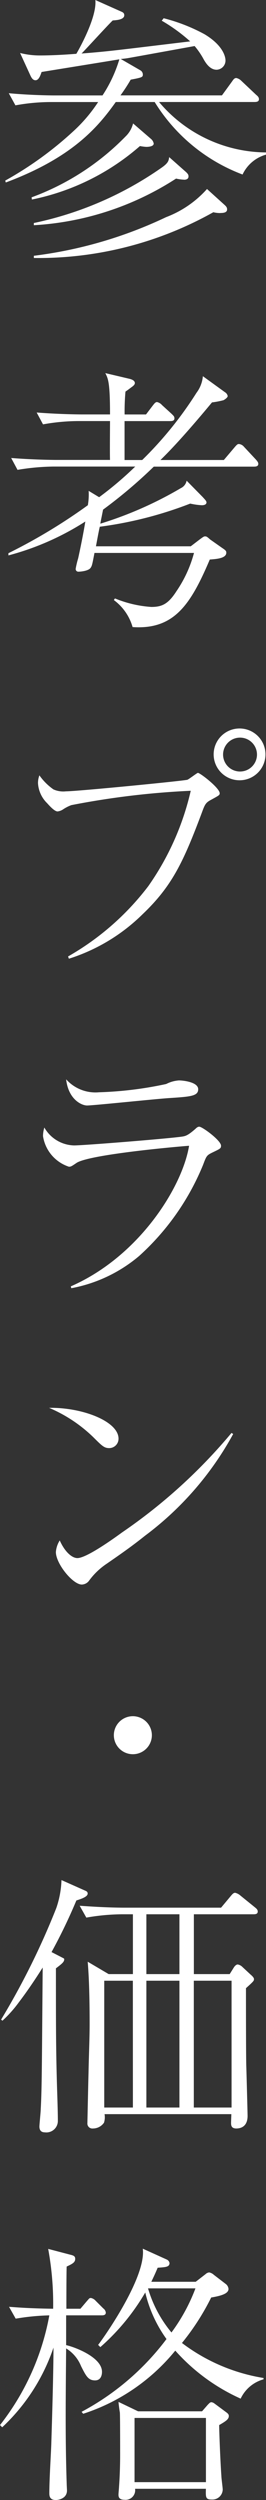
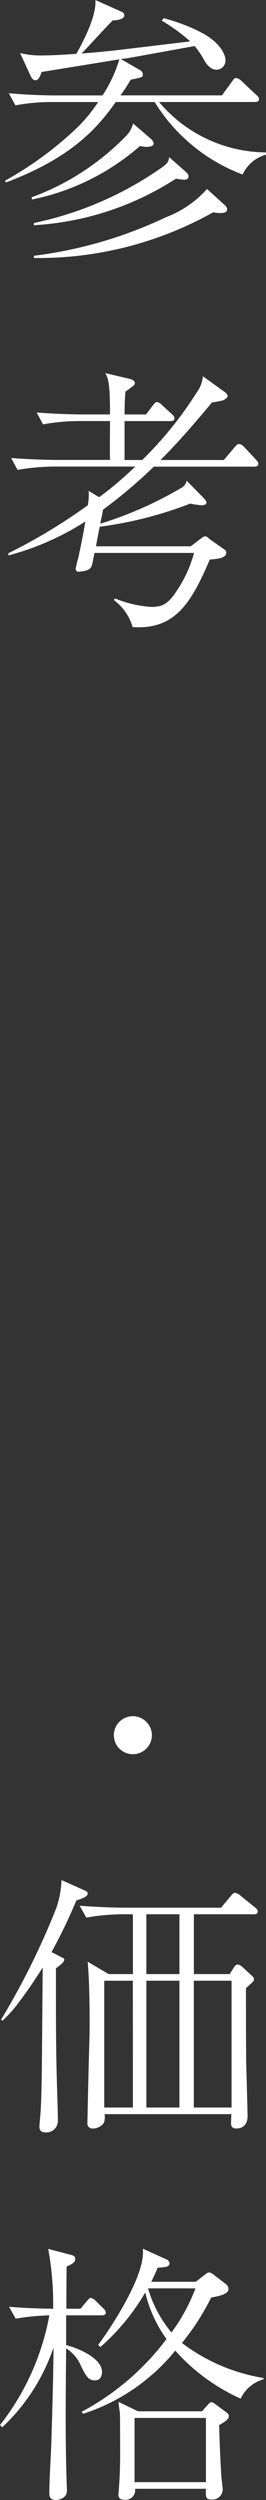
<svg xmlns="http://www.w3.org/2000/svg" width="19.955" height="187.549" viewBox="0 0 19.955 187.549">
  <rect x="0" y="0" width="19.955" height="187.549" fill="#333333" stroke="none" />
  <g id="Group_28" data-name="Group 28" transform="translate(0)">
    <path id="Path_94" data-name="Path 94" d="M139.446,13.092a13.22,13.22,0,0,1-6.594-5.439h-2.918c-1.323,1.861-3.226,4.156-8.251,6.037l-.041-.143a26.453,26.453,0,0,0,5.108-3.7,11.4,11.4,0,0,0,1.862-2.192h-3.537a14.718,14.718,0,0,0-2.668.248l-.5-.91c1.552.145,3.061.166,3.456.166h3.576a10.269,10.269,0,0,0,1.264-2.709c-1.366.226-4.7.764-5.834.95-.062.166-.186.621-.455.621-.207,0-.31-.207-.372-.331l-.786-1.716a5.877,5.877,0,0,0,1.509.186c.89,0,1.945-.062,2.712-.124.267-.455,1.549-2.773,1.426-4.033l1.945.869c.1.041.224.1.224.269,0,.331-.557.371-.867.393-.391.372-1.985,2.13-2.337,2.481,2.088-.166,2.3-.207,8.148-.91a12.594,12.594,0,0,0-2.133-1.552l.145-.185a13.206,13.206,0,0,1,3.064,1.2c1.511.91,1.573,1.819,1.573,1.964a.691.691,0,0,1-.666.7c-.516,0-.824-.536-.95-.743a5.808,5.808,0,0,0-.7-1.035c-.805.145-4.32.786-5.023.91-.29.041-.31.041-.519.06l1.469.85a.367.367,0,0,1,.188.309c0,.207-.043.228-.91.393a13.453,13.453,0,0,1-.767,1.179H137.9l.766-1.055c.084-.124.164-.248.309-.248a.746.746,0,0,1,.374.207l1.116,1.055c.122.1.209.186.209.331,0,.186-.186.207-.331.207H133.18a10.576,10.576,0,0,0,8.024,3.783V11.6a2.77,2.77,0,0,0-1.757,1.488m-7.2-2.068a3.55,3.55,0,0,1-.5-.064,17.6,17.6,0,0,1-8.106,4.013l-.021-.166a18.975,18.975,0,0,0,7.053-4.57,2.018,2.018,0,0,0,.559-.973l1.364,1.179a.59.59,0,0,1,.184.331c0,.226-.412.248-.536.248m2.814,2.461a2.991,2.991,0,0,1-.6-.083,21.918,21.918,0,0,1-10.67,3.5v-.166a25.976,25.976,0,0,0,9.593-4.157c.5-.352.519-.517.56-.786l1.283,1.138c.145.145.166.207.166.31,0,.248-.271.248-.329.248m2.728,2.5a2.121,2.121,0,0,1-.536-.062,26.8,26.8,0,0,1-13.464,3.433v-.166a32.365,32.365,0,0,0,9.926-2.9,7.827,7.827,0,0,0,3.063-2.109l1.3,1.178c.164.145.207.228.207.352,0,.248-.29.269-.5.269" transform="translate(-121.249)" fill="#fff" />
    <path id="Path_95" data-name="Path 95" d="M140.212,23.246h-7.529a36.275,36.275,0,0,1-3.806,3.226c-.124.641-.165.805-.205,1.054a28.25,28.25,0,0,0,6.039-2.666.779.779,0,0,0,.435-.56l1.2,1.221c.207.228.29.31.29.414,0,.062-.041.207-.35.207a5.186,5.186,0,0,1-.869-.124,29.133,29.133,0,0,1-6.784,1.736c-.064.229-.248,1.262-.29,1.469h7.113l.621-.476c.331-.248.372-.269.455-.269.1,0,.145.021.372.228l.909.641c.25.166.31.228.31.352,0,.435-.745.476-1.24.517-1.448,3.413-2.688,5.273-5.79,5.066a3.818,3.818,0,0,0-1.405-2.026l.081-.124a8.631,8.631,0,0,0,2.73.64c.785,0,1.262-.207,1.883-1.178A9.348,9.348,0,0,0,135.7,29.72h-7.467c-.166.867-.186.971-.29,1.116-.145.228-.724.29-.89.29a.2.2,0,0,1-.228-.228,6.986,6.986,0,0,1,.188-.785c.145-.662.369-1.738.535-2.75a20.3,20.3,0,0,1-5.77,2.543V29.74a41.7,41.7,0,0,0,5.959-3.6,4.76,4.76,0,0,0,.06-1.076l.786.476a26.168,26.168,0,0,0,2.709-2.3h-6.163a17.277,17.277,0,0,0-2.668.248l-.476-.89c1.55.124,3.038.145,3.433.145H129.4c-.021-.455,0-2.5,0-2.916h-2.359a15.064,15.064,0,0,0-2.668.248l-.476-.89c1.552.124,3.04.145,3.433.145H129.4c0-2.419-.145-2.688-.353-3.1l1.842.435c.145.041.372.124.372.31,0,.083-.043.166-.248.31-.166.124-.269.207-.455.331a16.814,16.814,0,0,0-.064,1.716H132.1l.519-.683c.1-.124.184-.248.309-.248a.7.7,0,0,1,.372.228l.724.662c.122.124.207.186.207.331,0,.186-.166.207-.31.207H130.49V22.75h1.324a27.9,27.9,0,0,0,4.075-5.046,2.393,2.393,0,0,0,.476-1.242l1.655,1.2a.433.433,0,0,1,.207.29c0,.083-.126.205-.31.309a6.436,6.436,0,0,1-.869.167c-1.076,1.3-2.647,3.142-3.866,4.321h4.756l.805-.952c.209-.247.248-.247.333-.247a.562.562,0,0,1,.371.205l.888.952c.126.145.188.228.188.331,0,.207-.228.207-.31.207" transform="translate(-121.146 11.76)" fill="#fff" />
-     <path id="Path_96" data-name="Path 96" d="M125.323,48.794a20,20,0,0,0,6.018-5.273,20.359,20.359,0,0,0,3.185-7.156,60.931,60.931,0,0,0-8.955,1.076,2.96,2.96,0,0,0-.64.331.977.977,0,0,1-.395.145c-.226,0-.6-.414-.785-.621a2.287,2.287,0,0,1-.685-1.509,1.679,1.679,0,0,1,.105-.579,4.31,4.31,0,0,0,1.054,1.055,1.8,1.8,0,0,0,.931.145c.848,0,8.851-.786,9.12-.869.145-.062.723-.517.786-.517.166,0,1.635,1.136,1.635,1.53,0,.145-.062.167-.664.5-.391.207-.455.352-.681.971-1.386,3.7-2.233,5.5-4.447,7.611a13.779,13.779,0,0,1-5.521,3.33Zm12.864-13.216a1.943,1.943,0,1,1,1.943-1.943,1.942,1.942,0,0,1-1.943,1.943m0-3.2a1.272,1.272,0,0,0,0,2.543,1.272,1.272,0,1,0,0-2.543" transform="translate(-120.216 22.957)" fill="#fff" />
-     <path id="Path_97" data-name="Path 97" d="M125.372,62.487c5.151-2.254,8.377-7.486,8.872-10.548-1.592.124-7.508.685-8.437,1.283-.393.269-.435.29-.579.29a2.872,2.872,0,0,1-1.943-2.3,2.332,2.332,0,0,1,.1-.64,2.639,2.639,0,0,0,2.233,1.343c.766,0,7.673-.559,8.211-.681.186-.041.371-.105.888-.559.124-.126.207-.166.29-.166.228,0,1.633,1.035,1.633,1.426,0,.207-.062.228-.66.517-.416.207-.435.25-.683.91a18.782,18.782,0,0,1-4.8,6.846,10.985,10.985,0,0,1-5.089,2.419Zm2.109-14.559a27.6,27.6,0,0,0,5.047-.621,2.445,2.445,0,0,1,.952-.269c.329,0,1.447.124,1.447.662,0,.517-.579.557-2.171.662-.973.06-5.687.557-6.165.557-.412,0-1.4-.454-1.571-1.964a2.945,2.945,0,0,0,2.461.973" transform="translate(-120.059 34.013)" fill="#fff" />
-     <path id="Path_98" data-name="Path 98" d="M128.759,63.563a.7.7,0,0,1-.7.705c-.372,0-.538-.166-1.18-.807a10.8,10.8,0,0,0-3.33-2.214c2.5-.041,5.211,1.012,5.211,2.316m8.6-.352a23.673,23.673,0,0,1-6.618,7.634c-.954.766-1.778,1.342-2.856,2.088a5.263,5.263,0,0,0-1.324,1.262.7.7,0,0,1-.557.309c-.681,0-1.945-1.571-1.945-2.438a1.9,1.9,0,0,1,.29-.871c.374.847.911,1.324,1.324,1.324.662,0,2.587-1.366,3.35-1.924a40.369,40.369,0,0,0,8.212-7.465Z" transform="translate(-119.868 44.366)" fill="#fff" />
    <path id="Path_99" data-name="Path 99" d="M129.219,76.088a1.426,1.426,0,1,1-1.426-1.426,1.429,1.429,0,0,1,1.426,1.426" transform="translate(-117.826 54.084)" fill="#fff" />
    <path id="Path_100" data-name="Path 100" d="M127.108,83.322a40.487,40.487,0,0,1-1.862,3.87l.683.352c.226.122.269.122.269.185,0,.207-.166.333-.623.683,0,3.93,0,5.77.064,8.23.021.91.081,2.338.081,3.226a.861.861,0,0,1-.969.848c-.229,0-.414-.1-.414-.435,0-.164.1-1.116.1-1.323.083-1.511.083-3,.145-10.608-.557.888-1.157,1.778-1.8,2.625a9.276,9.276,0,0,1-1.219,1.366l-.1-.083A56.211,56.211,0,0,0,125.6,83.9a7.135,7.135,0,0,0,.393-2.109l1.717.766c.145.062.247.1.247.248,0,.269-.621.435-.847.516m13.3,1.035h-4.487v4.489h2.688l.31-.495c.062-.105.184-.229.29-.229a.652.652,0,0,1,.352.186l.6.559c.145.124.269.248.269.35,0,.126,0,.145-.6.685,0,1.343,0,4.57.021,5.749.021.619.1,3.661.1,3.826,0,.847-.559.95-.848.95-.391,0-.391-.269-.391-.435,0-.081.021-.559.021-.641h-9.513a1.347,1.347,0,0,1-.041.641,1.006,1.006,0,0,1-.828.435.373.373,0,0,1-.416-.414c0-.04.066-3.164.084-3.744.021-1.219.083-2.585.083-3.659,0-1.467-.022-3.268-.145-4.694l1.571.929h1.821V84.356h-.828a16,16,0,0,0-2.666.25l-.5-.89c1.155.083,2.3.145,3.452.145h7.156l.724-.869c.122-.145.207-.248.331-.248a.91.91,0,0,1,.393.207l1.095.888c.1.083.207.167.207.31,0,.186-.165.207-.31.207m-9.058,4.985H129.2v9.513h2.15Zm3.494-4.985h-2.48v4.489h2.48Zm0,4.985h-2.48v9.513h2.48Zm3.911,0h-2.833v9.513h2.833Z" transform="translate(-121.38 59.249)" fill="#fff" />
    <path id="Path_101" data-name="Path 101" d="M129.044,102.83h-2.669v2.235c.579.122,2.69.888,2.69,2.005,0,.124-.021.641-.519.641-.516,0-.679-.333-1.054-1.076a2.77,2.77,0,0,0-1.117-1.324c-.041,4.489-.062,6.908.043,10.176,0,.083.021.435.021.476,0,.683-.786.724-.829.724-.495,0-.495-.352-.495-.517,0-1.014.105-2.607.145-3.619.06-1.924.166-5.48.166-7.3a14.563,14.563,0,0,1-3.847,5.977l-.164-.166a18.807,18.807,0,0,0,3.7-8.23,17.22,17.22,0,0,0-2.523.248l-.5-.89c.557.041,1.571.124,3.309.145a22.8,22.8,0,0,0-.372-4.489l1.655.435c.267.062.371.124.371.312,0,.267-.205.372-.64.578-.021.5-.021,2.731-.021,3.164h1.054l.455-.538c.205-.228.205-.269.331-.269a.634.634,0,0,1,.352.207l.579.579a.449.449,0,0,1,.186.31c0,.186-.166.207-.31.207m10.422,6.246a14.535,14.535,0,0,1-4.9-3.6,14.776,14.776,0,0,1-6.906,4.737l-.124-.145a19.33,19.33,0,0,0,6.372-5.461,9.813,9.813,0,0,1-1.593-3.494,16.519,16.519,0,0,1-3.371,4.1l-.166-.167c.228-.267,3.638-5.025,3.35-7.218l1.78.807a.366.366,0,0,1,.226.269c0,.31-.31.31-.89.354-.205.495-.31.7-.474,1.054h3.33l.745-.579a.457.457,0,0,1,.267-.124.732.732,0,0,1,.352.186l.89.683a.526.526,0,0,1,.205.371c0,.354-.557.517-1.3.643a18.218,18.218,0,0,1-2.192,3.411,13.754,13.754,0,0,0,6.12,2.626v.1a2.692,2.692,0,0,0-1.716,1.448m-1.612,1.985c0,.455.083,2.668.166,3.826,0,.166.1.869.1,1.014a.77.77,0,0,1-.807.745c-.474,0-.474-.145-.454-.807h-5.315a.72.72,0,0,1-.79.826c-.453,0-.453-.267-.453-.391,0-.1.041-.517.041-.6.062-.807.083-1.778.083-2.318,0-.454,0-3-.021-3.247-.019-.081-.1-.66-.1-.786l1.467.705h4.8l.414-.476c.122-.124.185-.207.29-.207a.481.481,0,0,1,.205.083l.89.662c.207.145.207.228.207.29,0,.247-.228.391-.724.681m-.992-.536h-5.356v4.818h5.356Zm-4.345-9.72a9.215,9.215,0,0,0,1.759,3.309,13.6,13.6,0,0,0,1.8-3.309Z" transform="translate(-121.414 70.862)" fill="#fff" />
  </g>
</svg>